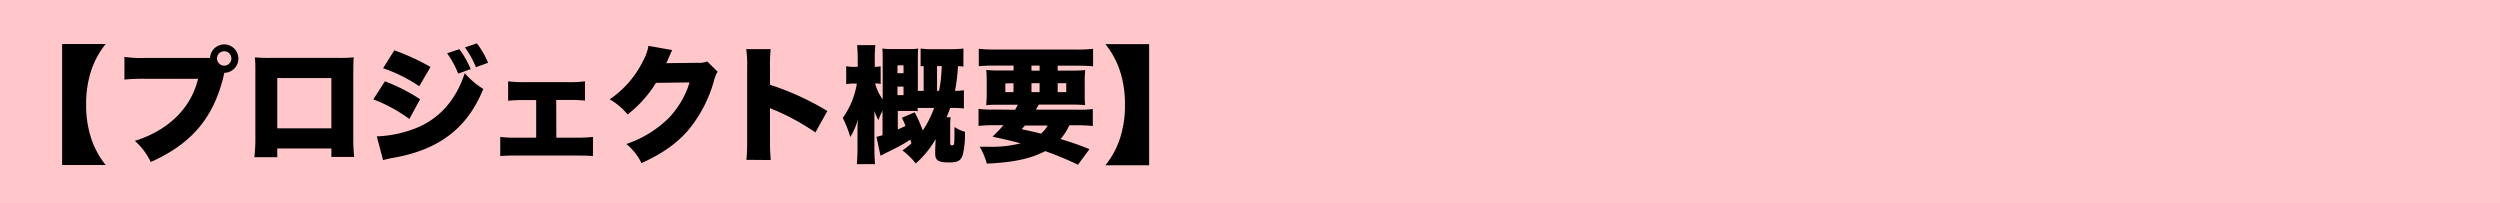
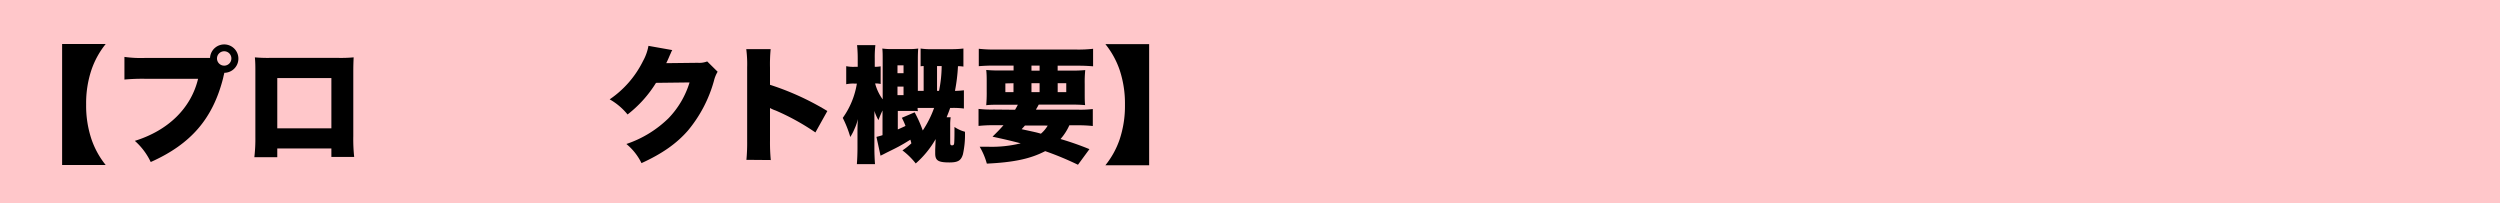
<svg xmlns="http://www.w3.org/2000/svg" viewBox="0 0 615 50">
  <path d="m0 0h615v50h-615z" fill="#ffc7ca" />
  <path d="m26 10.83a20.85 20.85 0 0 0 -3.48 6.29 25.86 25.86 0 0 0 -1.33 8.59 26 26 0 0 0 1.33 8.59 20.85 20.85 0 0 0 3.48 6.29h-10.72v-29.76z" />
  <path d="m55.15 18v.12a3.09 3.09 0 0 1 -.09.31l-.18.81c-2.55 10-7.94 16.22-17.8 20.62a16.23 16.23 0 0 0 -3.91-5.21c8.21-2.55 13.83-8.04 15.56-15.27h-13a48.61 48.61 0 0 0 -5.12.19v-5.57a29.37 29.37 0 0 0 5.21.25h15.85a3.49 3.49 0 1 1 3.51 3.66zm-1.77-3.63a1.77 1.77 0 1 0 1.77-1.76 1.78 1.78 0 0 0 -1.77 1.78z" />
  <path d="m68.21 36.53v2.14h-5.64a38.77 38.77 0 0 0 .25-5.05v-15.94c0-1.33 0-2.3-.12-3.57a33.86 33.86 0 0 0 3.75.13h16.71a33.49 33.49 0 0 0 3.84-.13c-.06 1.09-.09 2.21-.09 3.66v15.72a40.71 40.71 0 0 0 .22 5.12h-5.61v-2.08zm13.31-17.33h-13.31v12.37h13.31z" />
-   <path d="m94.69 20a43.9 43.9 0 0 1 8.65 4.41l-2.63 4.86a37.82 37.82 0 0 0 -8.87-4.83zm-2 13.55a29.12 29.12 0 0 0 9.55-2c5.8-2.3 9.89-6.85 12.09-13.55a19.75 19.75 0 0 0 4.56 3.88c-3.94 9.73-11 15.06-22.45 17a21.74 21.74 0 0 0 -2.2.52zm4.31-21.17a54.38 54.38 0 0 1 8.9 4.09l-2.76 4.74a38.42 38.42 0 0 0 -8.9-4.43zm16-.28a21.93 21.93 0 0 1 2.78 4.9l-3.07 1.11a22.07 22.07 0 0 0 -2.73-5zm4.31-1.43a20.71 20.71 0 0 1 2.76 4.78l-3 1.08a22.22 22.22 0 0 0 -2.7-4.87z" />
-   <path d="m136.86 33.86h4.83a31.67 31.67 0 0 0 4.19-.18v4.71c-1.12-.09-2-.12-4.19-.12h-14.41a41 41 0 0 0 -4.22.12v-4.71a28.49 28.49 0 0 0 4.19.18h4.65v-9.24h-2.9a36.13 36.13 0 0 0 -4 .16v-4.78a28.7 28.7 0 0 0 4 .21h10.82a28.59 28.59 0 0 0 4.08-.21v4.74a40.47 40.47 0 0 0 -4.07-.16h-3z" />
  <path d="m165.38 12.32a3.7 3.7 0 0 0 -.37.77c-.06.09-.13.28-.22.47s-.22.52-.28.65c-.4.9-.4.9-.62 1.33l7.78-.09a5.36 5.36 0 0 0 2.3-.34l2.57 2.54a7.76 7.76 0 0 0 -.9 2.2 32.72 32.72 0 0 1 -6.42 12.28c-2.82 3.22-6.32 5.67-11.41 8a14.08 14.08 0 0 0 -3.72-4.71 27.22 27.22 0 0 0 10.36-6.33 21.88 21.88 0 0 0 5.18-8.81l-8.25.1a29.21 29.21 0 0 1 -7 7.78 15.41 15.41 0 0 0 -4.4-3.72 24.49 24.49 0 0 0 8.21-9.44 12 12 0 0 0 1.33-3.72z" />
  <path d="m183.62 39.32a45.56 45.56 0 0 0 .18-4.74v-18a28.66 28.66 0 0 0 -.22-4.49h6a38.35 38.35 0 0 0 -.16 4.52v4.25a66.23 66.23 0 0 1 14.11 6.45l-2.94 5.27a57.24 57.24 0 0 0 -9.77-5.39 8.42 8.42 0 0 1 -1.4-.62v8.06a46.18 46.18 0 0 0 .19 4.74z" />
  <path d="m230.17 34.21a23.27 23.27 0 0 1 -4.9 6 17.69 17.69 0 0 0 -3.27-3.21 17.05 17.05 0 0 0 2.2-1.74c-.12-.46-.12-.46-.25-.9-1.49.93-1.73 1.06-2.85 1.68-.93.49-1.05.55-3 1.51-.9.47-.9.47-1.49.75l-1-4.62c.68-.19.9-.22 1.49-.43v-6.08a25.26 25.26 0 0 0 -1 2.38 10.8 10.8 0 0 1 -1-2.29 7.53 7.53 0 0 1 0 .9v2 6.21c0 1.39.06 2.82.15 4h-4.46c.09-1.18.15-2.61.15-4v-4c0-1.4.06-2.42.09-3.07a11.28 11.28 0 0 1 -.8 2.35 13 13 0 0 1 -1.06 2.05 26.75 26.75 0 0 0 -1.85-4.7 19.89 19.89 0 0 0 3.47-8.44h-.62a8.41 8.41 0 0 0 -2 .16v-4.44a8.41 8.41 0 0 0 2 .16h.83v-2.08a31.83 31.83 0 0 0 -.16-3.25h4.5a26.19 26.19 0 0 0 -.15 3.25v2.08a8.65 8.65 0 0 0 1.45-.12v4.34a5.41 5.41 0 0 0 -1.36-.13 11.57 11.57 0 0 0 1.86 3.91v-9.71c0-1.14 0-2-.09-2.79a16 16 0 0 0 2.54.13h3.81a15 15 0 0 0 2.48-.13c-.06.72-.09 1.58-.09 2.73v7.69h1.43v-6.11c-.19 0-.44 0-.75.07v-4.38a16.94 16.94 0 0 0 2.76.16h4.77a26.47 26.47 0 0 0 3-.16v4.44a8.44 8.44 0 0 0 -1.34-.1 42.37 42.37 0 0 1 -.74 6.08 21.56 21.56 0 0 0 2.2-.15v4.49a19.43 19.43 0 0 0 -2.94-.15h-.44c-.34 1-.56 1.52-.87 2.29h1a12.23 12.23 0 0 0 -.12 1.83v4.33c0 .59.09.75.43.75s.47-.1.53-.41.09-1.73.09-3v-1.11a8.25 8.25 0 0 0 2.58 1.18 22.3 22.3 0 0 1 -.5 5.55c-.46 1.55-1.24 2-3.32 2-2.76 0-3.5-.46-3.5-2.23v-.93zm-7.9-16.21v-1.93h-1.49v1.93zm-1.49 5.4h1.49v-2.09h-1.49zm4.22 4.23a31.18 31.18 0 0 1 2 4.47 25.31 25.31 0 0 0 2.79-5.55h-4.06c0 .34 0 .43.09.8a9 9 0 0 0 -1.36-.06h-3.6v4.56c.75-.34 1.27-.56 1.89-.87a14.25 14.25 0 0 0 -.9-2zm6-5.27a31.23 31.23 0 0 0 .65-6.11h-1.14v6.11z" />
  <path d="m249.71 27c.28-.5.37-.62.68-1.24h-4.19c-1.58 0-2.54 0-3.59.12a33.05 33.05 0 0 0 .12-3.31v-1.91c0-1.59 0-2.45-.12-3.45a34.41 34.41 0 0 0 3.53.13h3.2v-1.21h-4.81c-1.46 0-2.6.06-3.75.15v-4.28a35.24 35.24 0 0 0 4.15.19h19.82a31.85 31.85 0 0 0 4.15-.19v4.31c-1.15-.09-2.26-.15-3.72-.15h-5v1.21h3.19a33.26 33.26 0 0 0 3.6-.13 29.21 29.21 0 0 0 -.13 3.41v1.83c0 1.71 0 2.58.1 3.38a32.48 32.48 0 0 0 -3.51-.12h-7.9c-.19.31-.31.59-.44.78s-.09.18-.25.46h10.27a25.53 25.53 0 0 0 3.72-.16v4.18a31.93 31.93 0 0 0 -3.72-.18h-2.05a13.35 13.35 0 0 1 -2.17 3.38 70.78 70.78 0 0 1 7.11 2.49l-2.82 3.84a75.6 75.6 0 0 0 -8.06-3.35c-3.63 1.89-7.75 2.76-14.36 3.07a16.56 16.56 0 0 0 -1.76-4.15h2.1a29.94 29.94 0 0 0 8-.84c-3.25-.84-4.06-1-6.94-1.64 1.36-1.34 1.86-1.86 2.7-2.82h-2.39a32.37 32.37 0 0 0 -3.75.18v-4.19a27.32 27.32 0 0 0 3.75.16zm-2.39-6.48v2.14h2v-2.19zm4.81 10.36c-.28.34-.41.46-.81.9 3.69.8 3.69.8 4.74 1.11a7.78 7.78 0 0 0 1.68-2zm1.61-13.49h2v-1.26h-2zm0 5.27h2v-2.19h-2zm6.45 0h2.11v-2.19h-2.11z" />
  <path d="m271.93 40.65a20.85 20.85 0 0 0 3.48-6.29 26 26 0 0 0 1.33-8.59 26.09 26.09 0 0 0 -1.33-8.62 21 21 0 0 0 -3.48-6.29h10.76v29.79z" />
</svg>